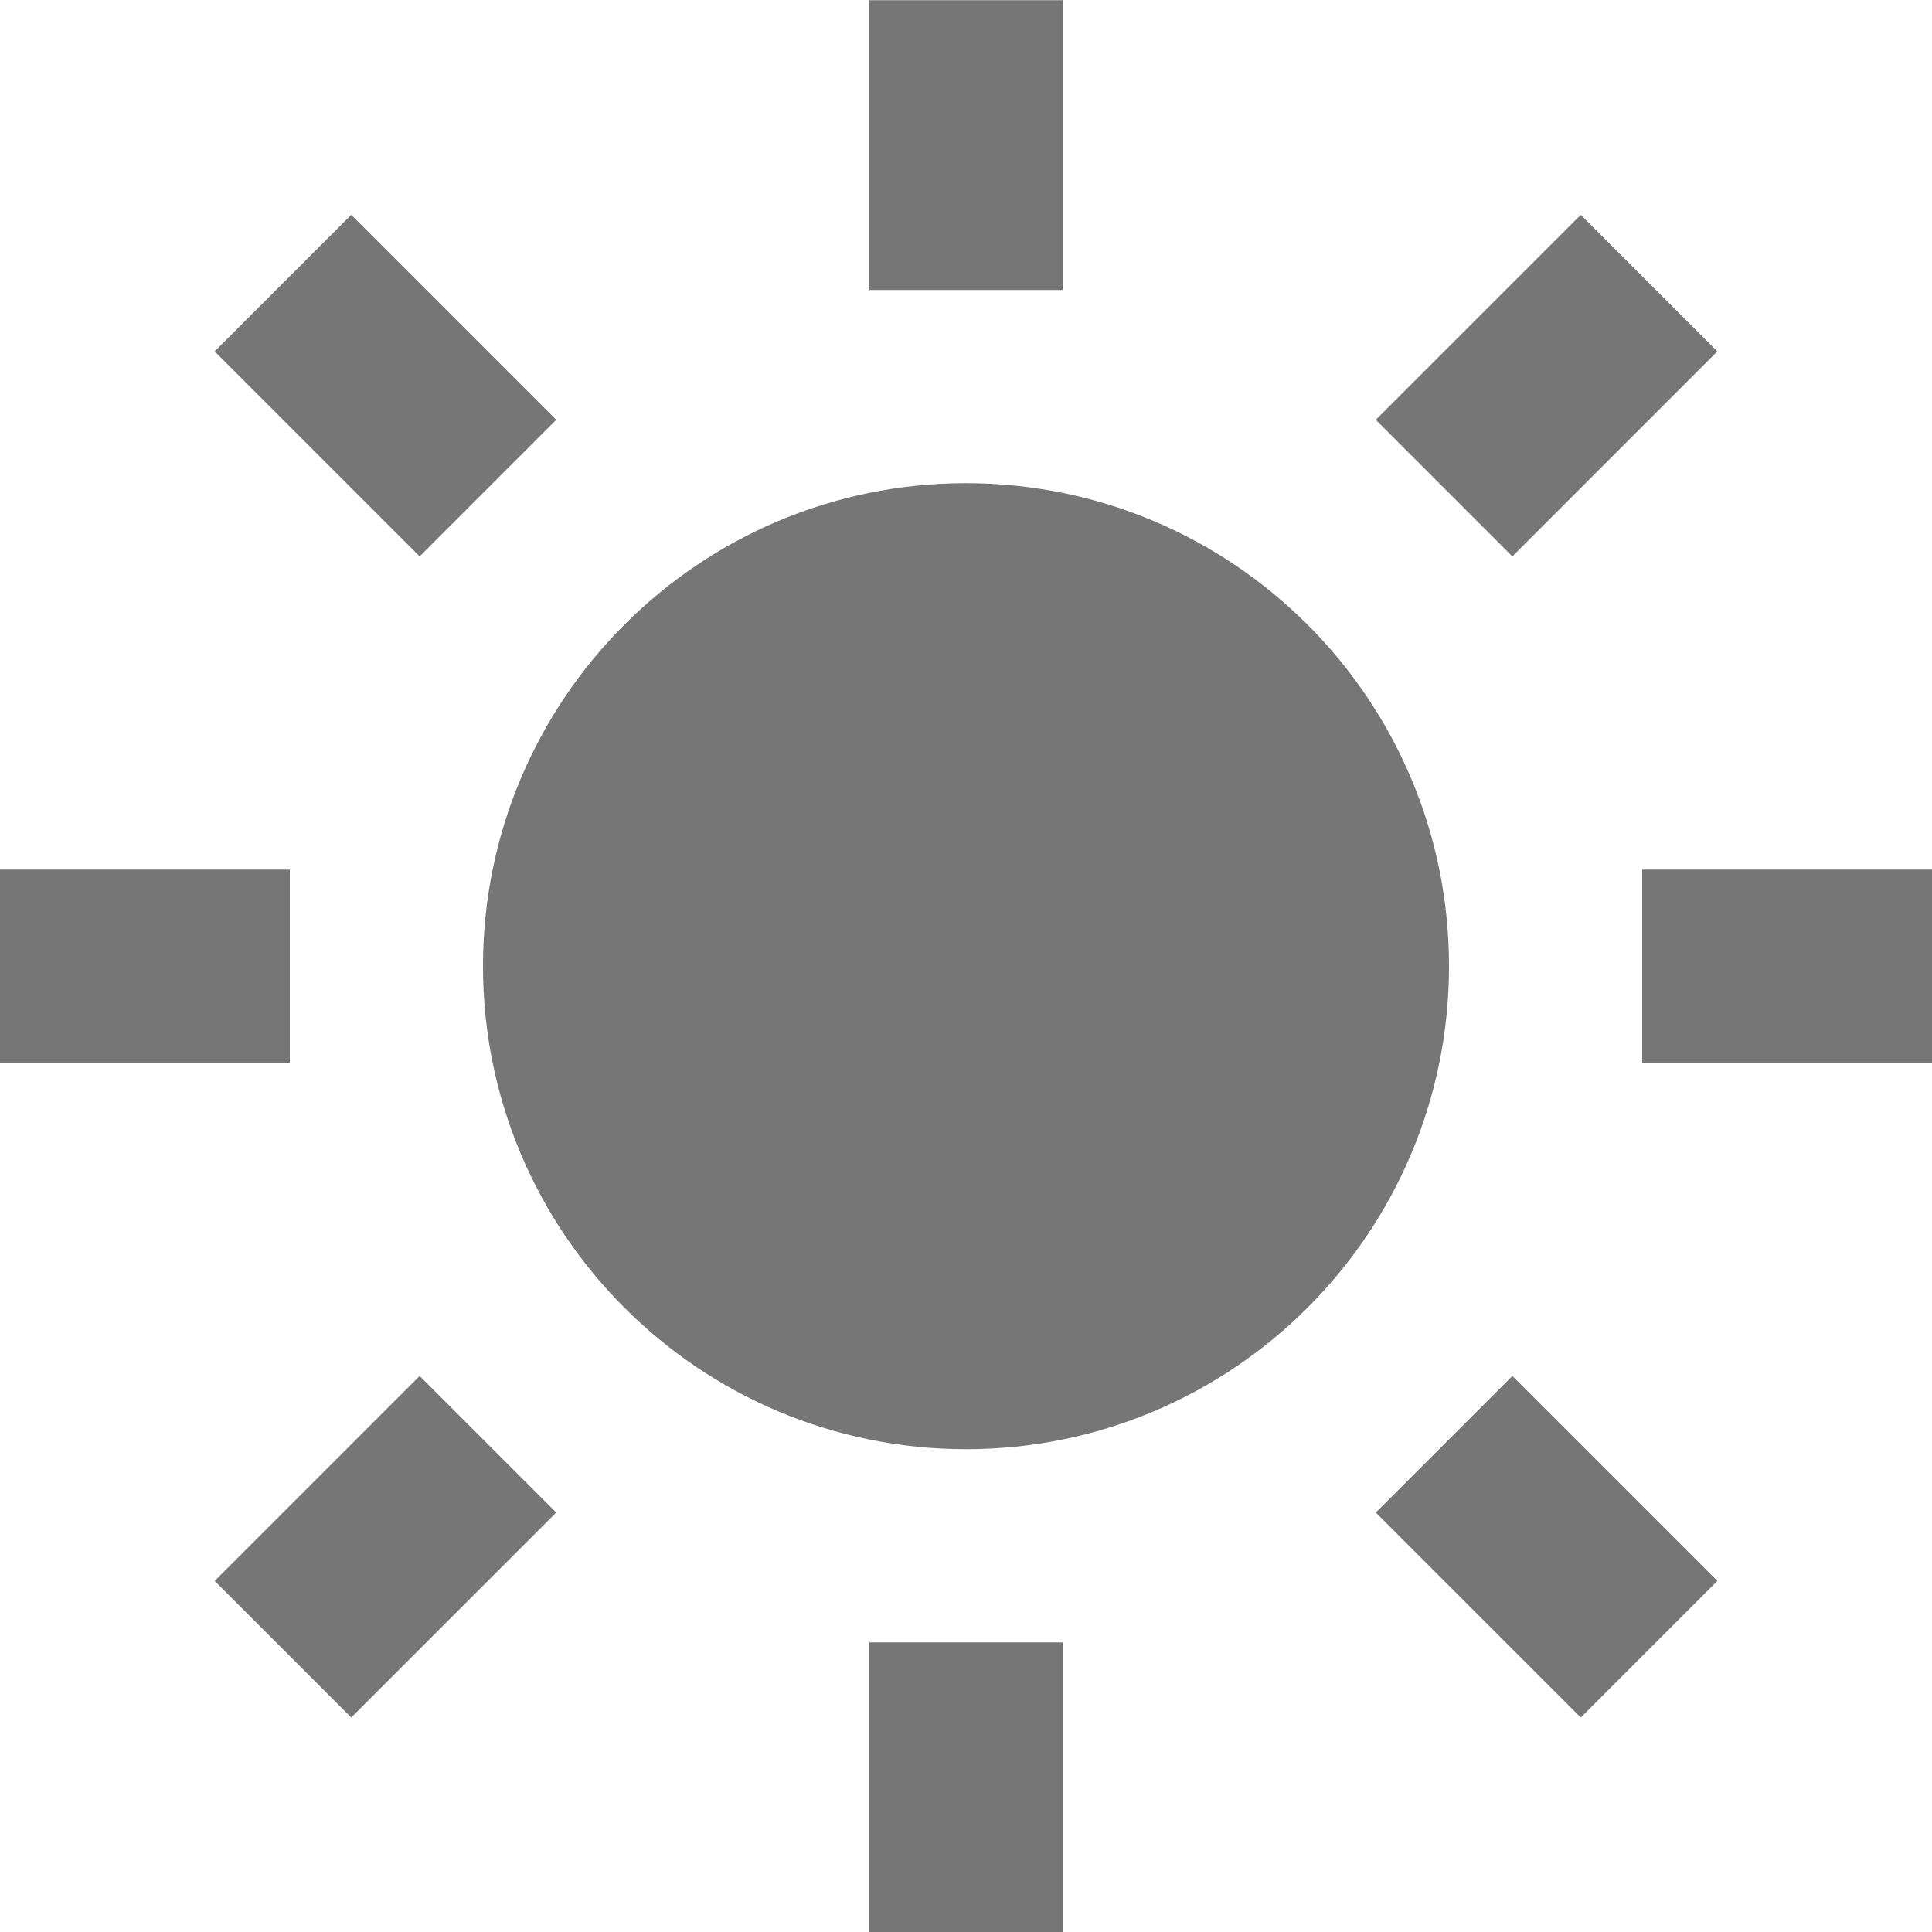
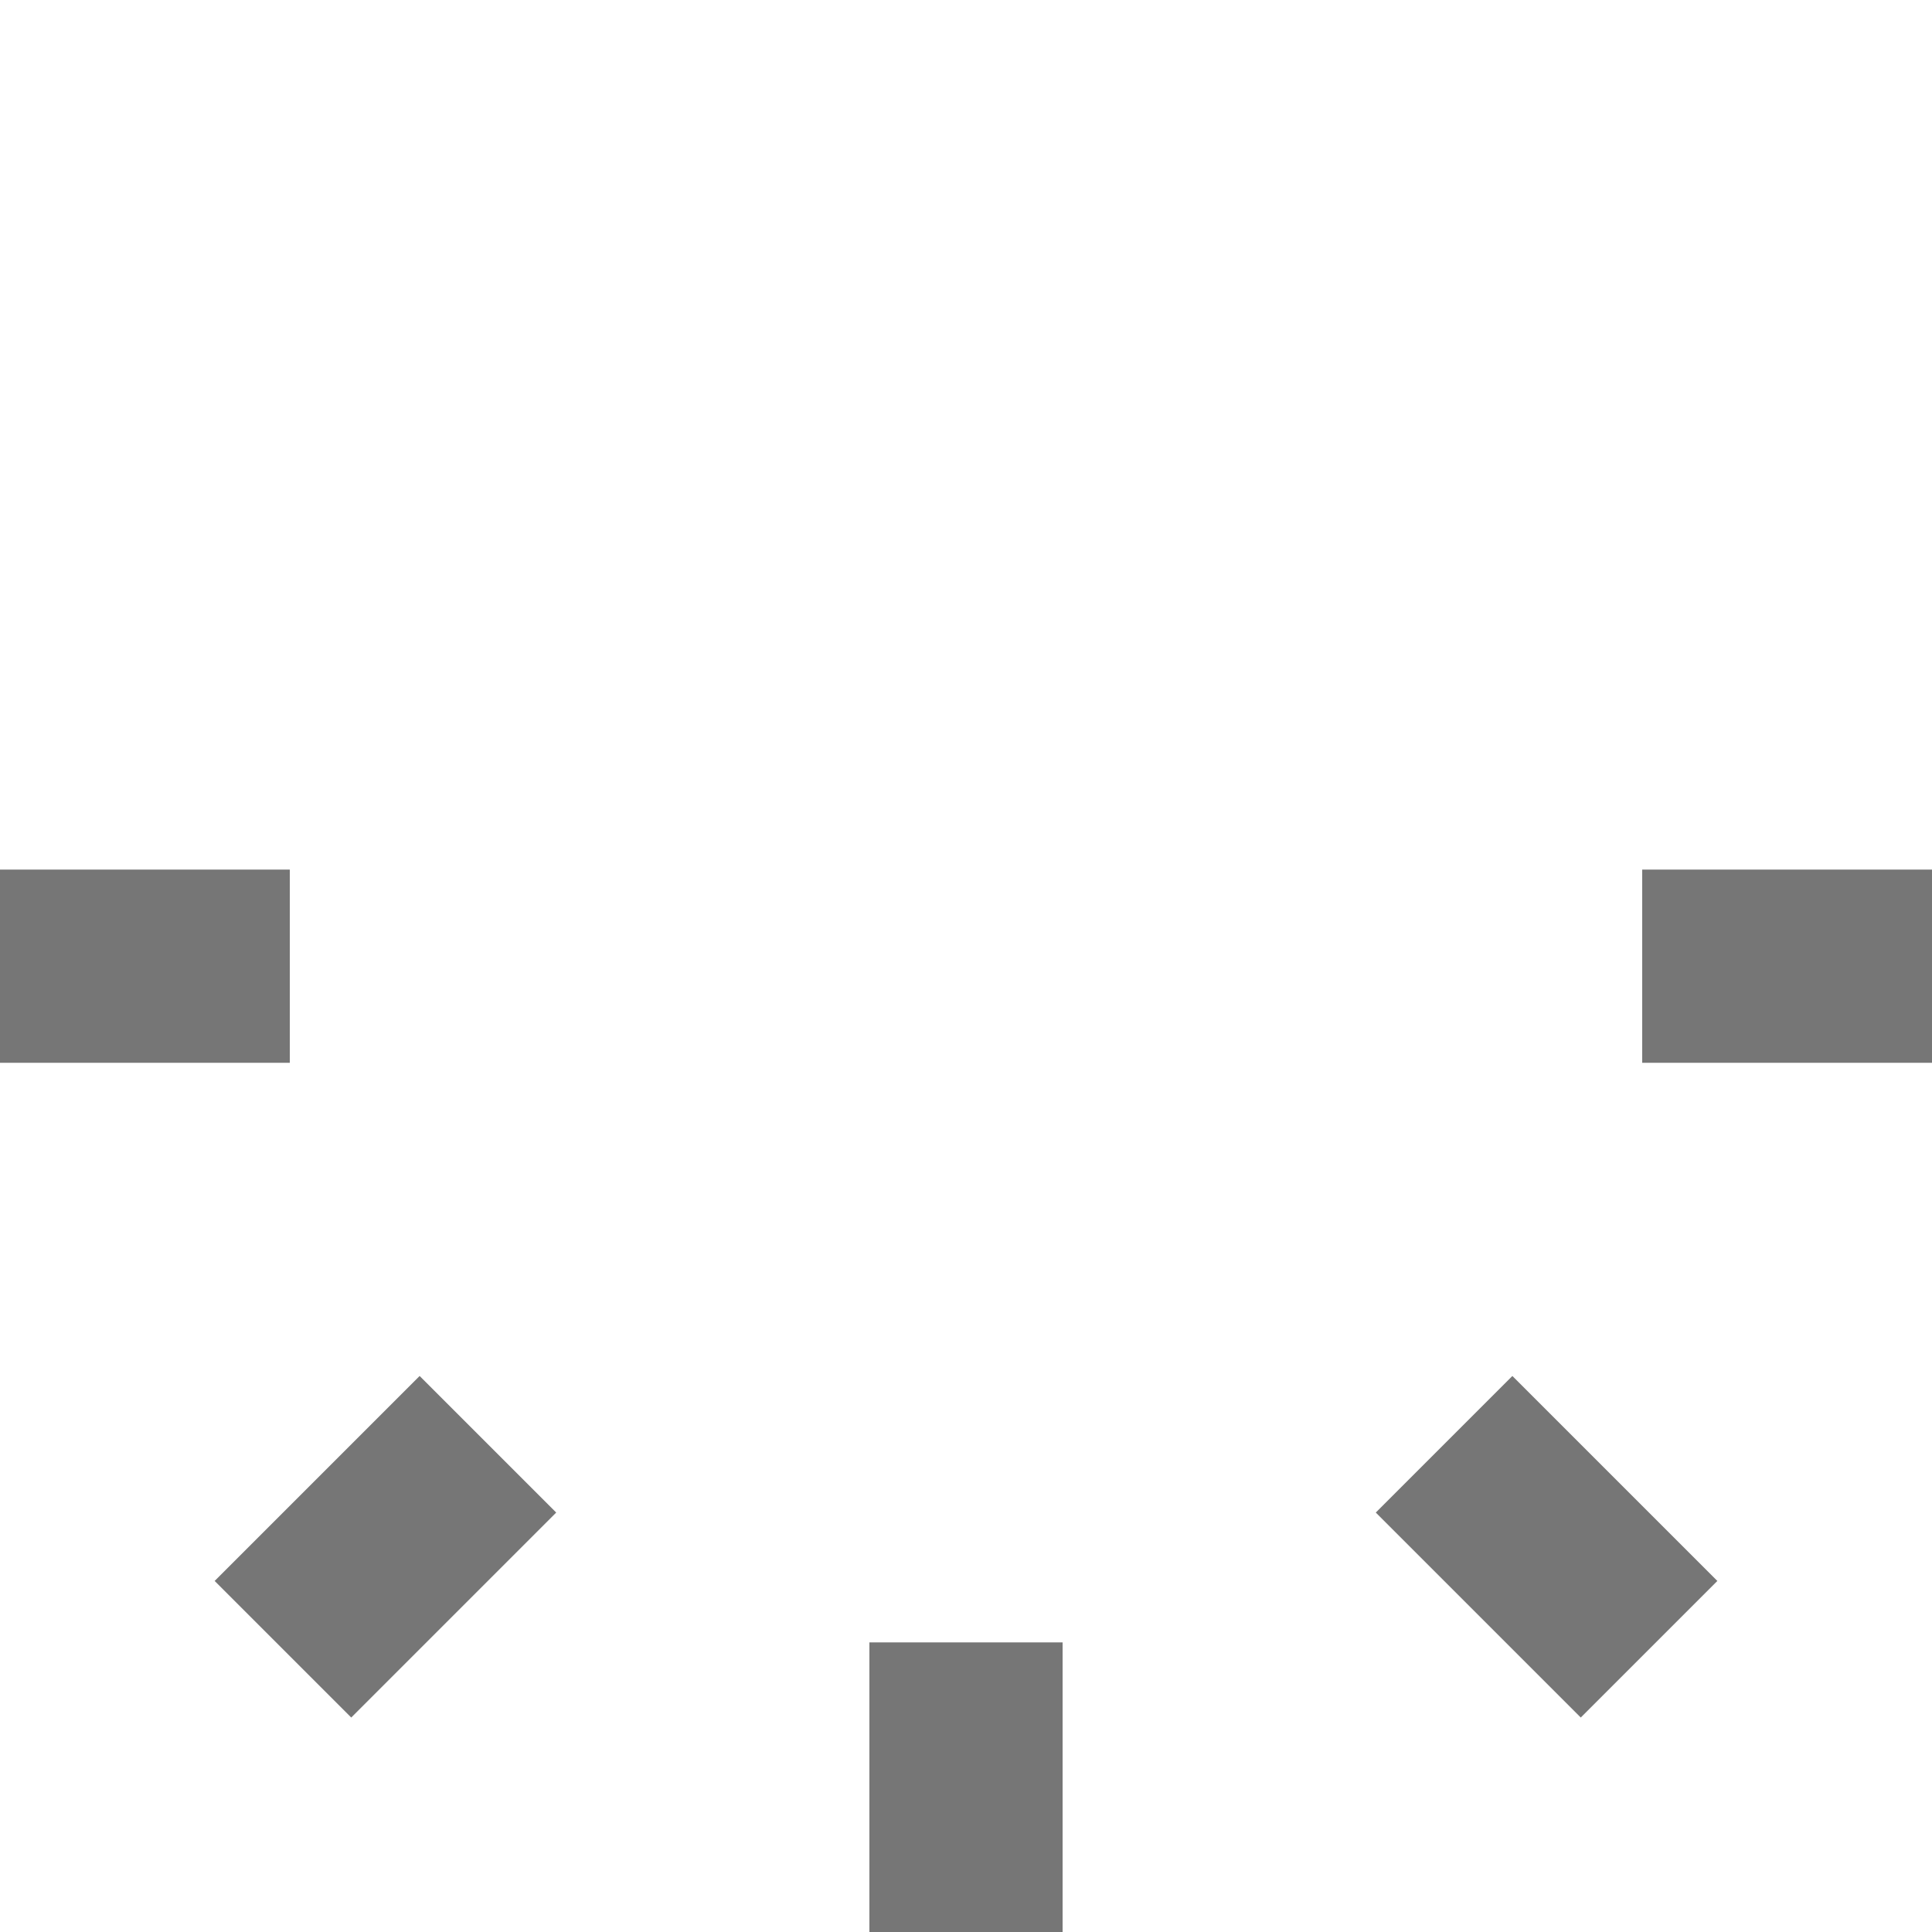
<svg xmlns="http://www.w3.org/2000/svg" width="20px" height="20px" viewBox="0 0 20 20" version="1.1">
  <title>Group</title>
  <desc>Created with Sketch.</desc>
  <defs />
  <g id="Page-1" stroke="none" stroke-width="1" fill="none" fill-rule="evenodd">
    <g id="Icons" transform="translate(-434, -1970)" fill="#767676">
      <g id="Group" transform="translate(434, 1970)">
-         <path d="M10,5.002 C7.238,5.002 5,7.24 5,10.002 C5,12.764 7.238,15.002 10,15.002 C12.761,15.002 15,12.764 15,10.002 C15,7.24 12.761,5.002 10,5.002" id="Fill-2561" />
-         <polygon id="Fill-2562" points="11 0.002 9 0.002 9 3.002 11 3.002" />
-         <polygon id="Fill-2563" points="17.778 3.638 16.364 2.224 14.242 4.346 15.656 5.76" />
        <polygon id="Fill-2564" points="17 11.002 20 11.002 20 9.002 17 9.002" />
        <polygon id="Fill-2565" points="14.242 15.658 16.364 17.78 17.778 16.366 15.656 14.244" />
        <polygon id="Fill-2566" points="9 20.002 11 20.002 11 17.002 9 17.002" />
        <polygon id="Fill-2567" points="2.222 16.366 3.636 17.78 5.758 15.658 4.344 14.244" />
        <polygon id="Fill-2568" points="3 9.002 0 9.002 0 11.002 3 11.002" />
-         <polygon id="Fill-2569" points="5.758 4.346 3.636 2.224 2.222 3.638 4.344 5.76" />
      </g>
    </g>
  </g>
</svg>